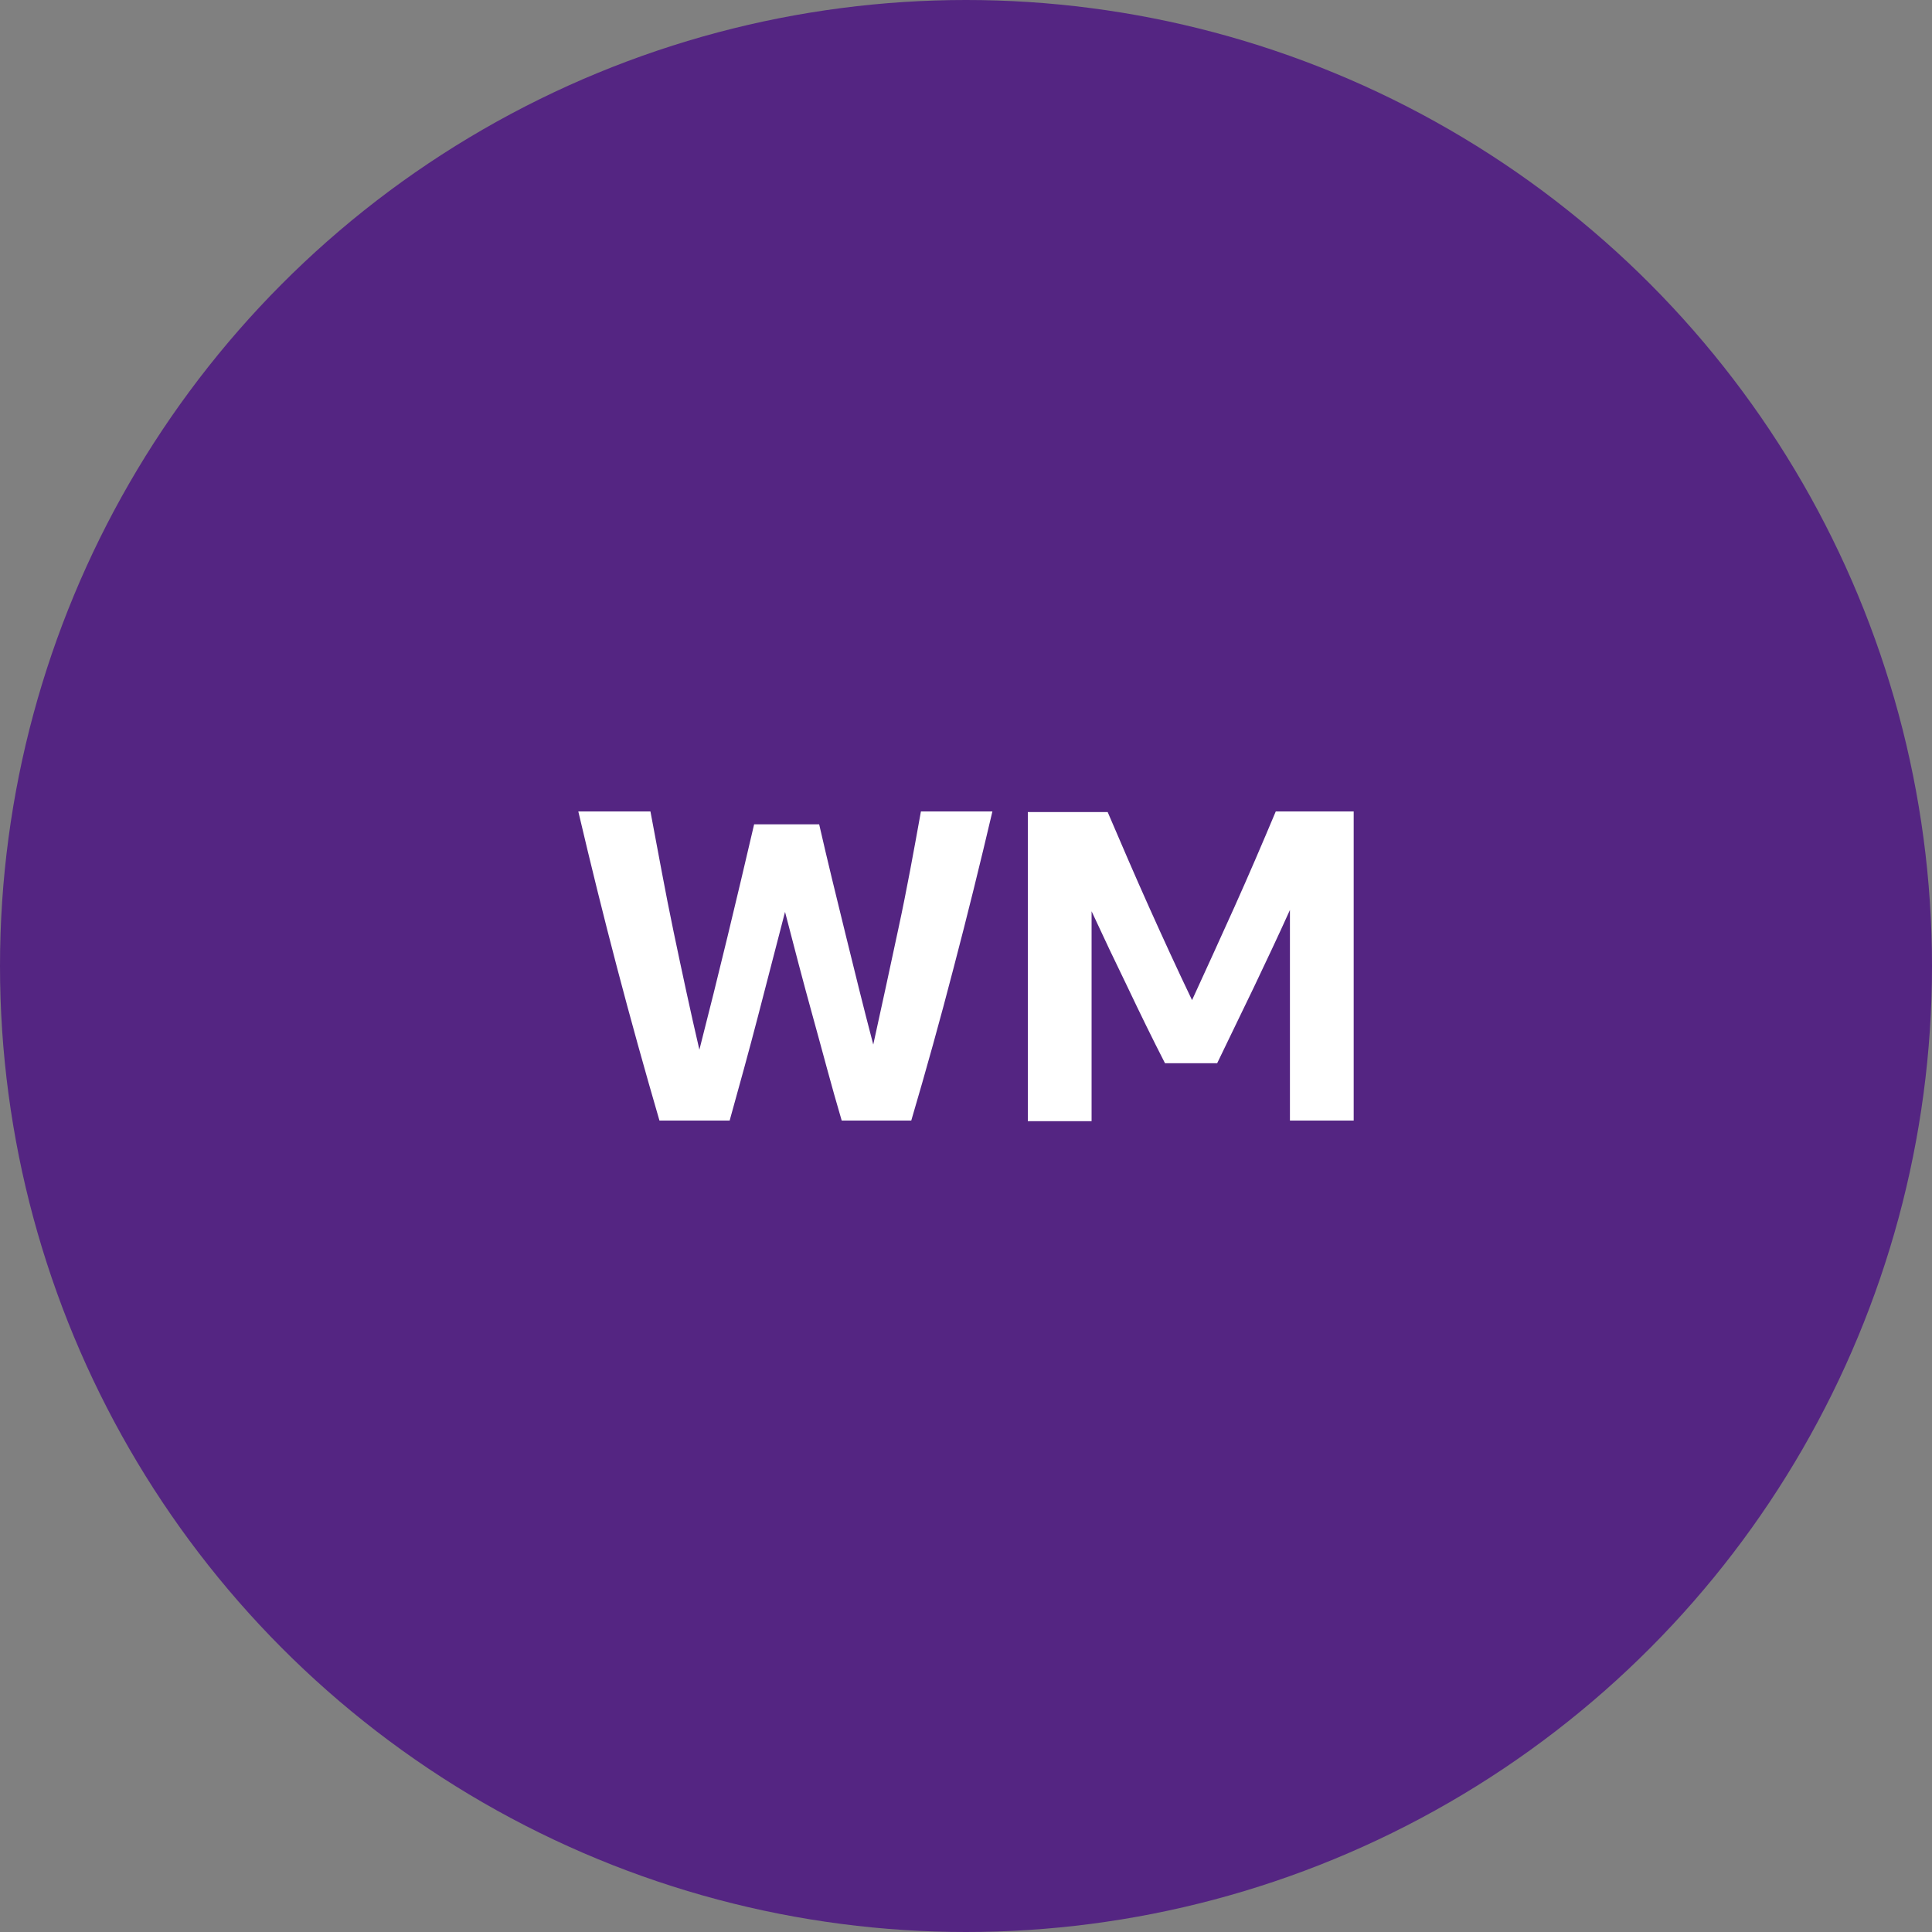
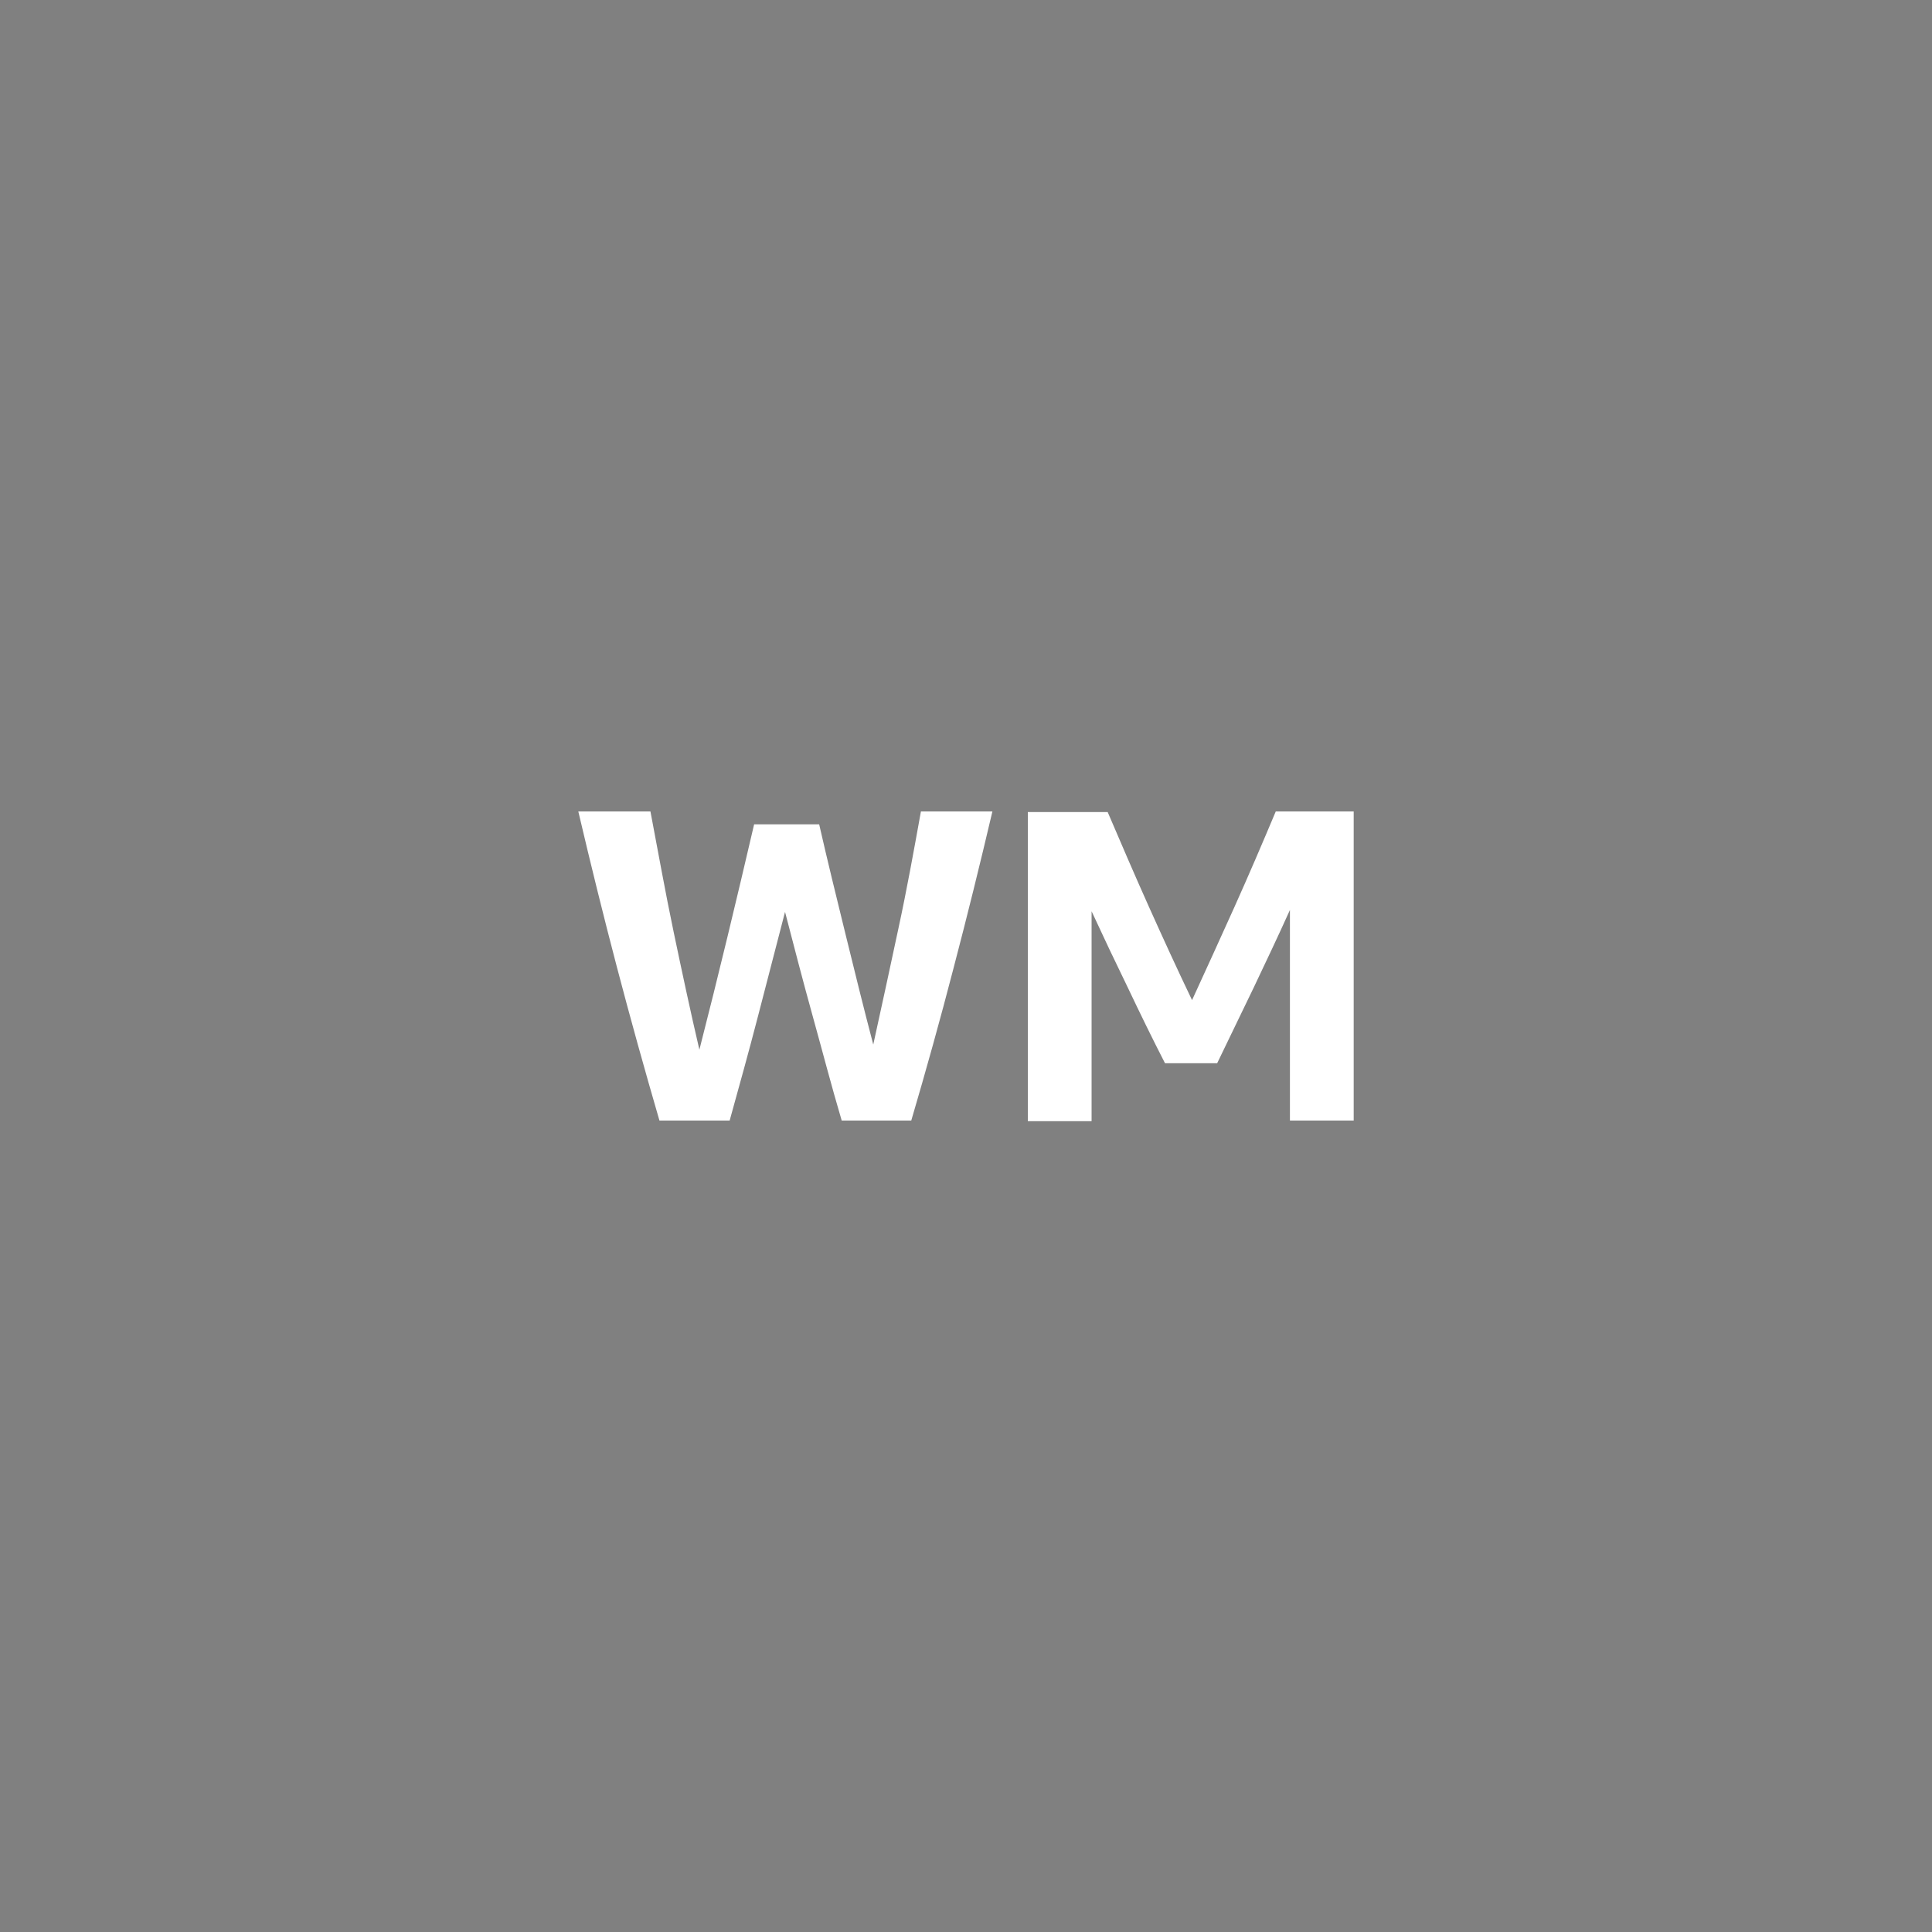
<svg xmlns="http://www.w3.org/2000/svg" viewBox="0 0 300 300">
  <rect x="0" y="0" width="300" height="300" fill="#808080" stroke="none" />
-   <circle cx="150" cy="150" r="150" fill="#542582" />
  <path d="M141.5 174c2.3-7.8 4.5-15.7 6.6-23.8 2.1-8 4.1-16.1 6-24.2H143c-1.1 6.1-2.2 12.2-3.5 18.2-1.3 6.1-2.6 12.1-3.9 18-1.5-5.7-2.9-11.4-4.3-17.1-1.4-5.7-2.8-11.4-4.1-17.1h-10.1c-2.7 11.6-5.5 23.3-8.5 35-1.4-6-2.7-12.1-4-18.3s-2.4-12.4-3.6-18.7H89.8c1.9 8.1 3.9 16.2 6 24.2s4.3 15.9 6.6 23.8h10.9c1.5-5.4 3-10.8 4.4-16.2l4.2-16.2c1.4 5.4 2.8 10.8 4.3 16.2s2.9 10.8 4.5 16.2h10.8zm47.5-8.9c1.9-3.9 3.8-7.9 5.7-11.8 1.9-4 3.8-8 5.6-12V174h9.9v-48h-12.1c-2.1 5-4.2 9.9-6.4 14.8s-4.4 9.7-6.6 14.5c-2.3-4.8-4.5-9.6-6.7-14.5s-4.3-9.8-6.4-14.7h-12.4v48h9.9v-32.6c1.8 3.9 3.7 7.9 5.6 11.8 1.9 4 3.8 7.9 5.8 11.8h8.1z" fill="#fff" />
</svg>